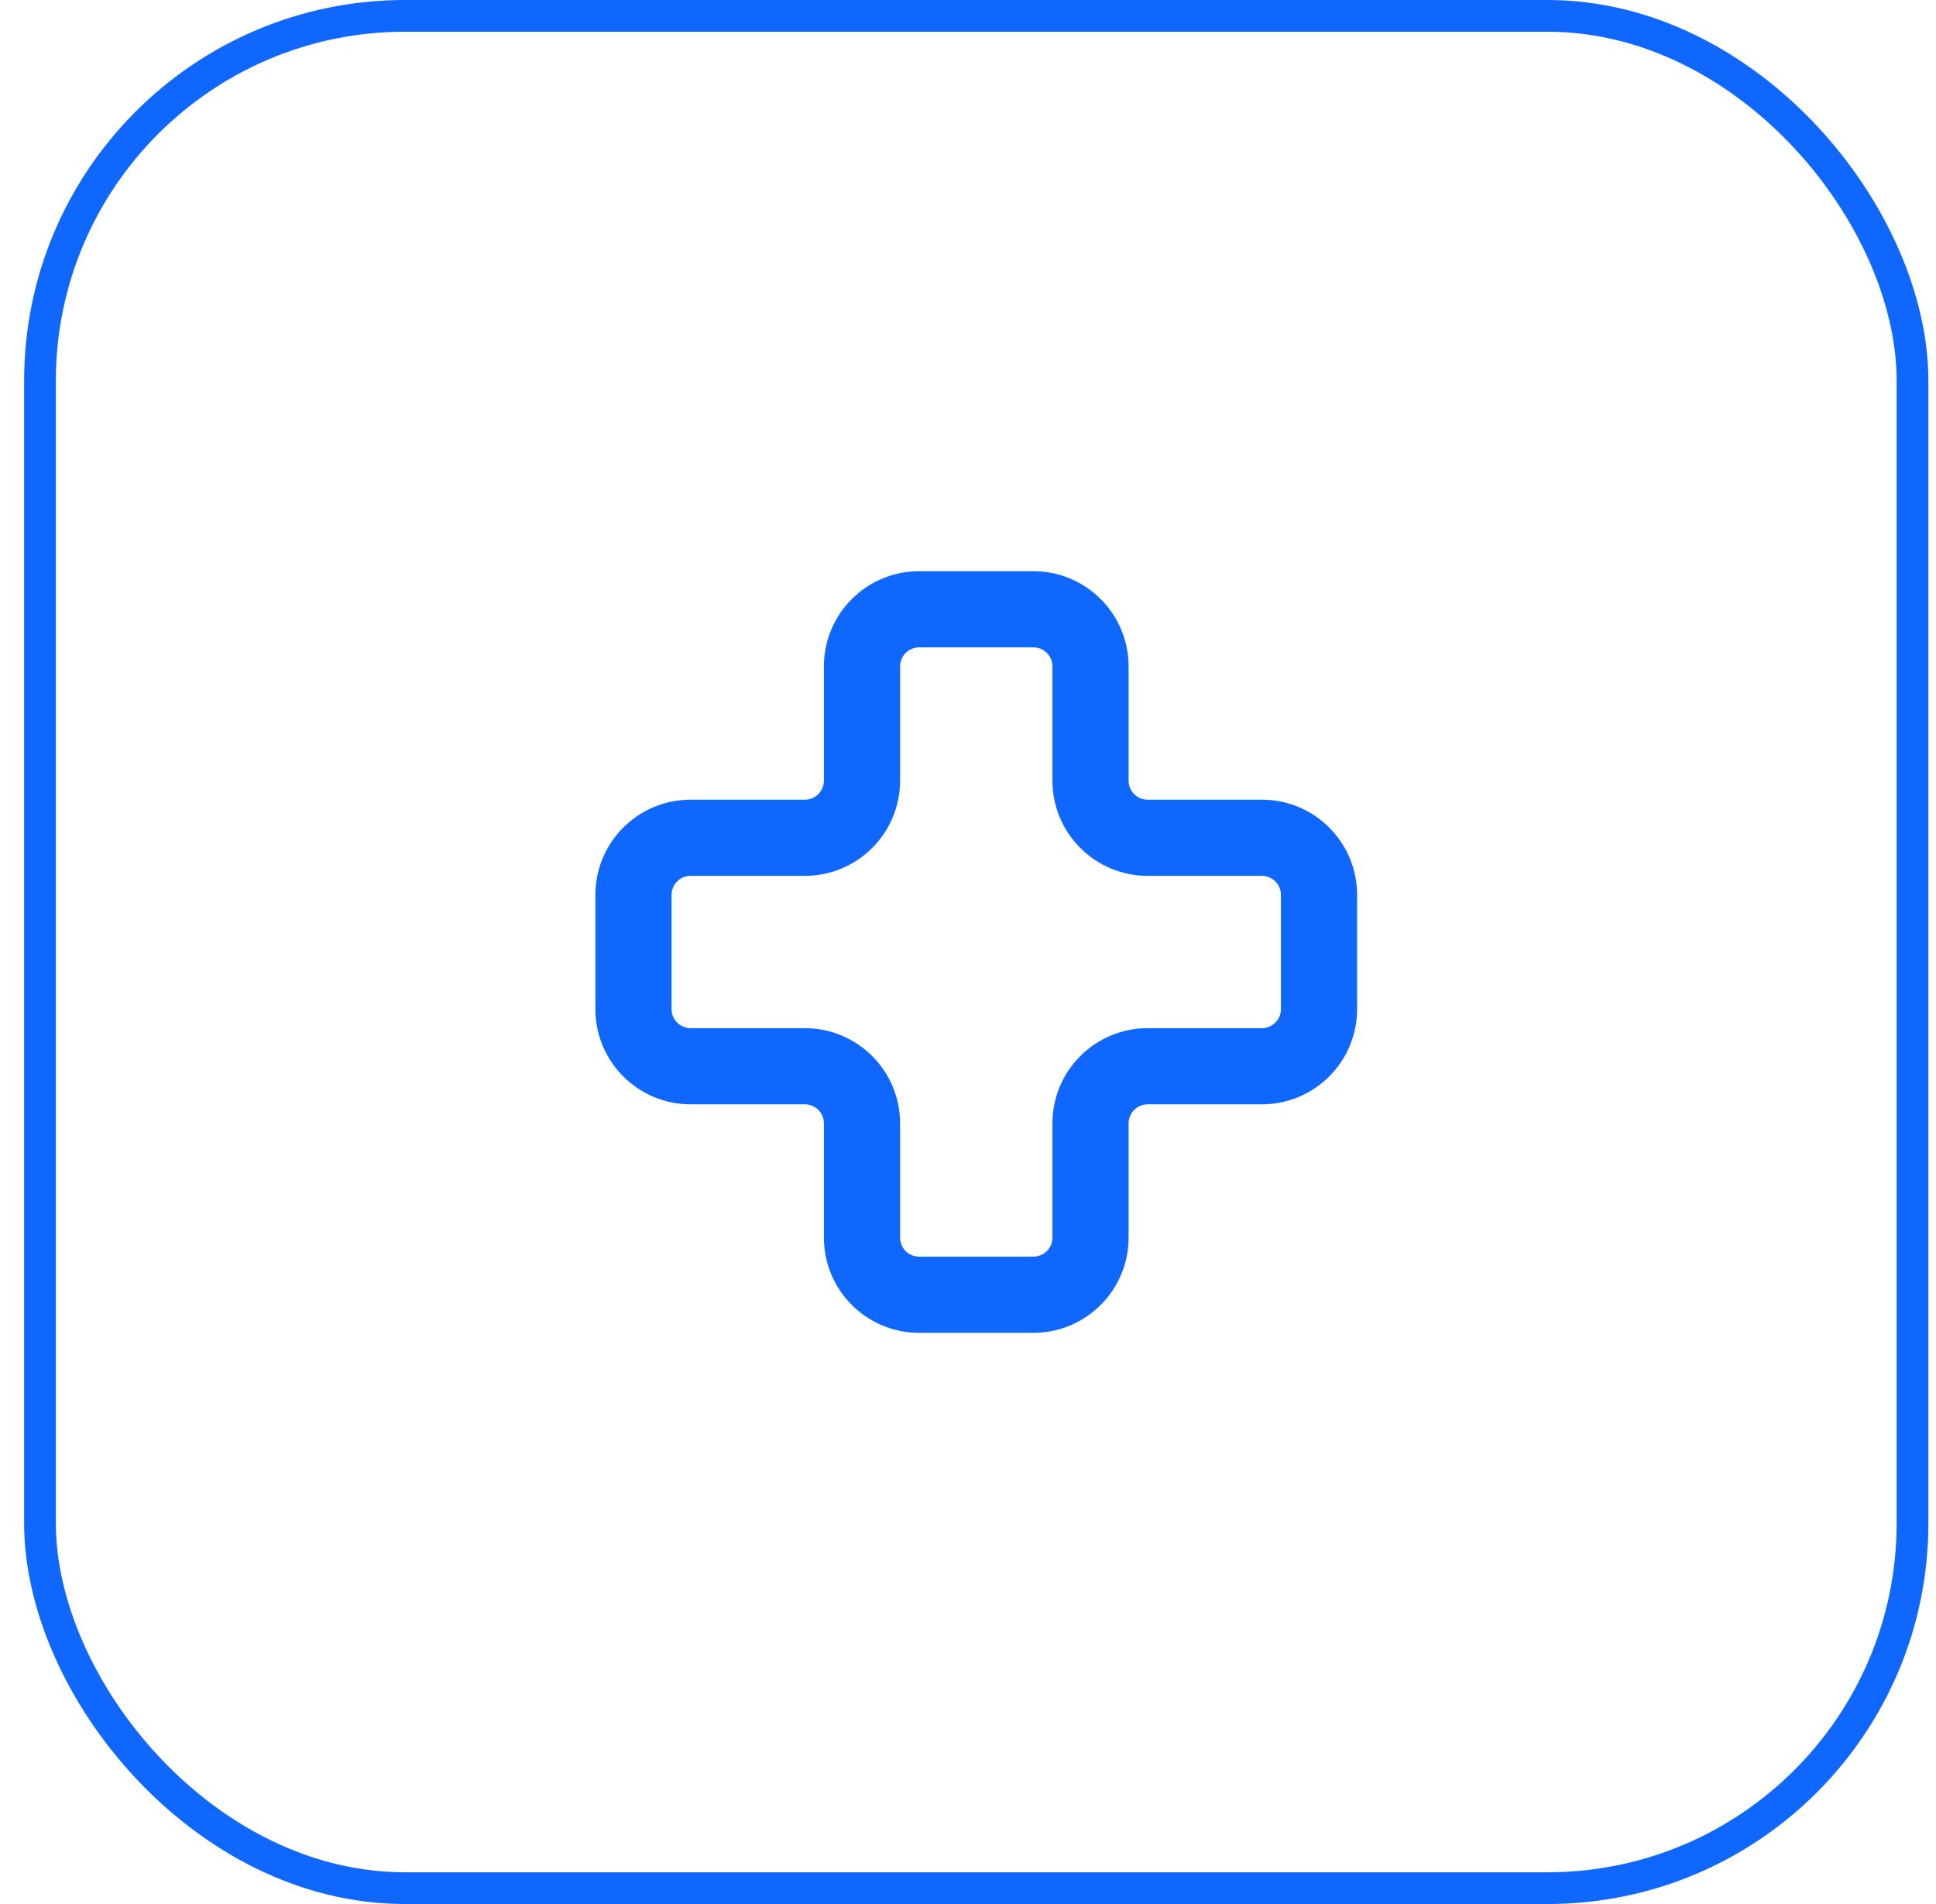
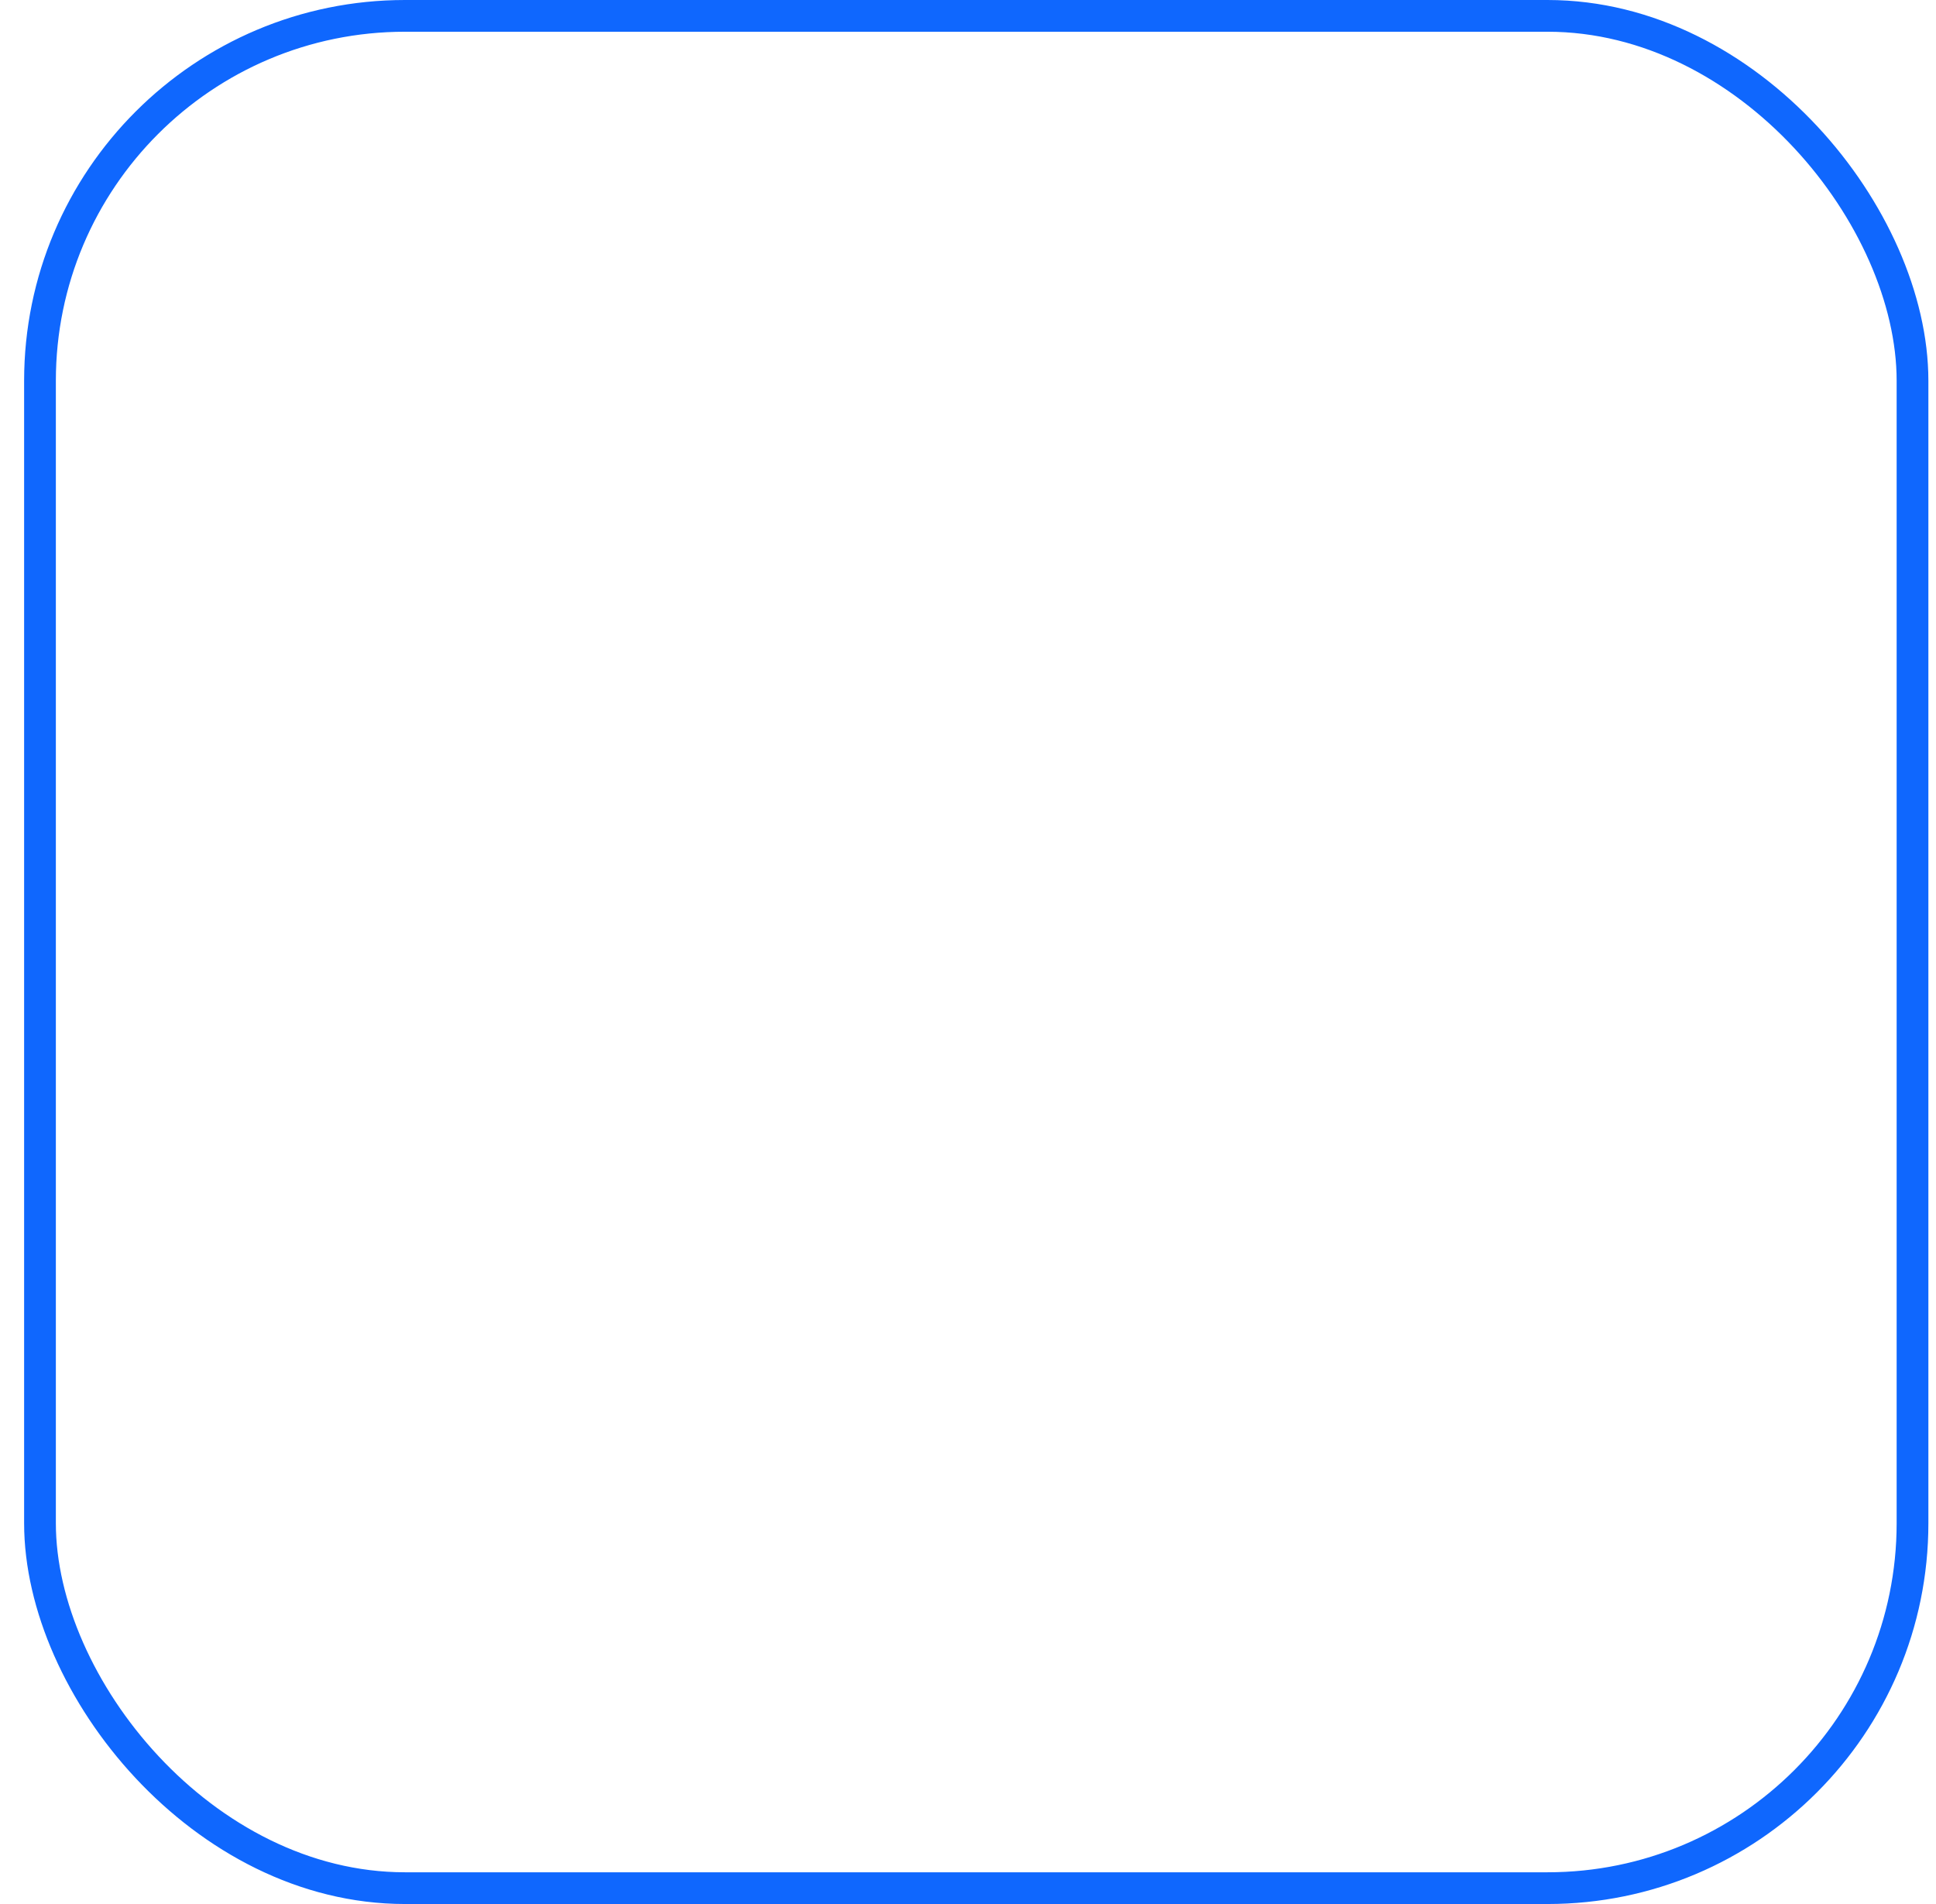
<svg xmlns="http://www.w3.org/2000/svg" width="61" height="60" viewBox="0 0 61 60" fill="none">
  <rect x="1.26" y="0.5" width="59" height="59" rx="11.5" stroke="#0F67FE" />
-   <path fill-rule="evenodd" clip-rule="evenodd" d="M25.96 21C25.96 19.343 27.303 18 28.96 18H32.56C34.217 18 35.56 19.343 35.56 21V24.6C35.56 24.931 35.828 25.2 36.16 25.2H39.76C41.417 25.2 42.76 26.543 42.76 28.2V31.8C42.76 33.457 41.417 34.8 39.76 34.8H36.16C35.828 34.8 35.56 35.069 35.56 35.4V39C35.56 40.657 34.217 42 32.56 42H28.96C27.303 42 25.96 40.657 25.96 39V35.4C25.96 35.069 25.691 34.8 25.36 34.8H21.76C20.103 34.8 18.76 33.457 18.76 31.8V28.2C18.76 26.543 20.103 25.2 21.76 25.2H25.36C25.691 25.2 25.96 24.931 25.96 24.6V21ZM28.96 20.4C28.628 20.4 28.36 20.669 28.36 21V24.6C28.36 26.257 27.017 27.6 25.36 27.6H21.76C21.428 27.6 21.16 27.869 21.16 28.2V31.8C21.16 32.131 21.428 32.4 21.76 32.4H25.36C27.017 32.4 28.36 33.743 28.36 35.4V39C28.36 39.331 28.628 39.6 28.96 39.6H32.56C32.891 39.6 33.16 39.331 33.16 39V35.4C33.16 33.743 34.503 32.4 36.16 32.4H39.76C40.091 32.4 40.36 32.131 40.36 31.8V28.2C40.36 27.869 40.091 27.6 39.76 27.6H36.16C34.503 27.6 33.16 26.257 33.16 24.6V21C33.16 20.669 32.891 20.4 32.56 20.4H28.96Z" fill="#0F67FE" />
</svg>